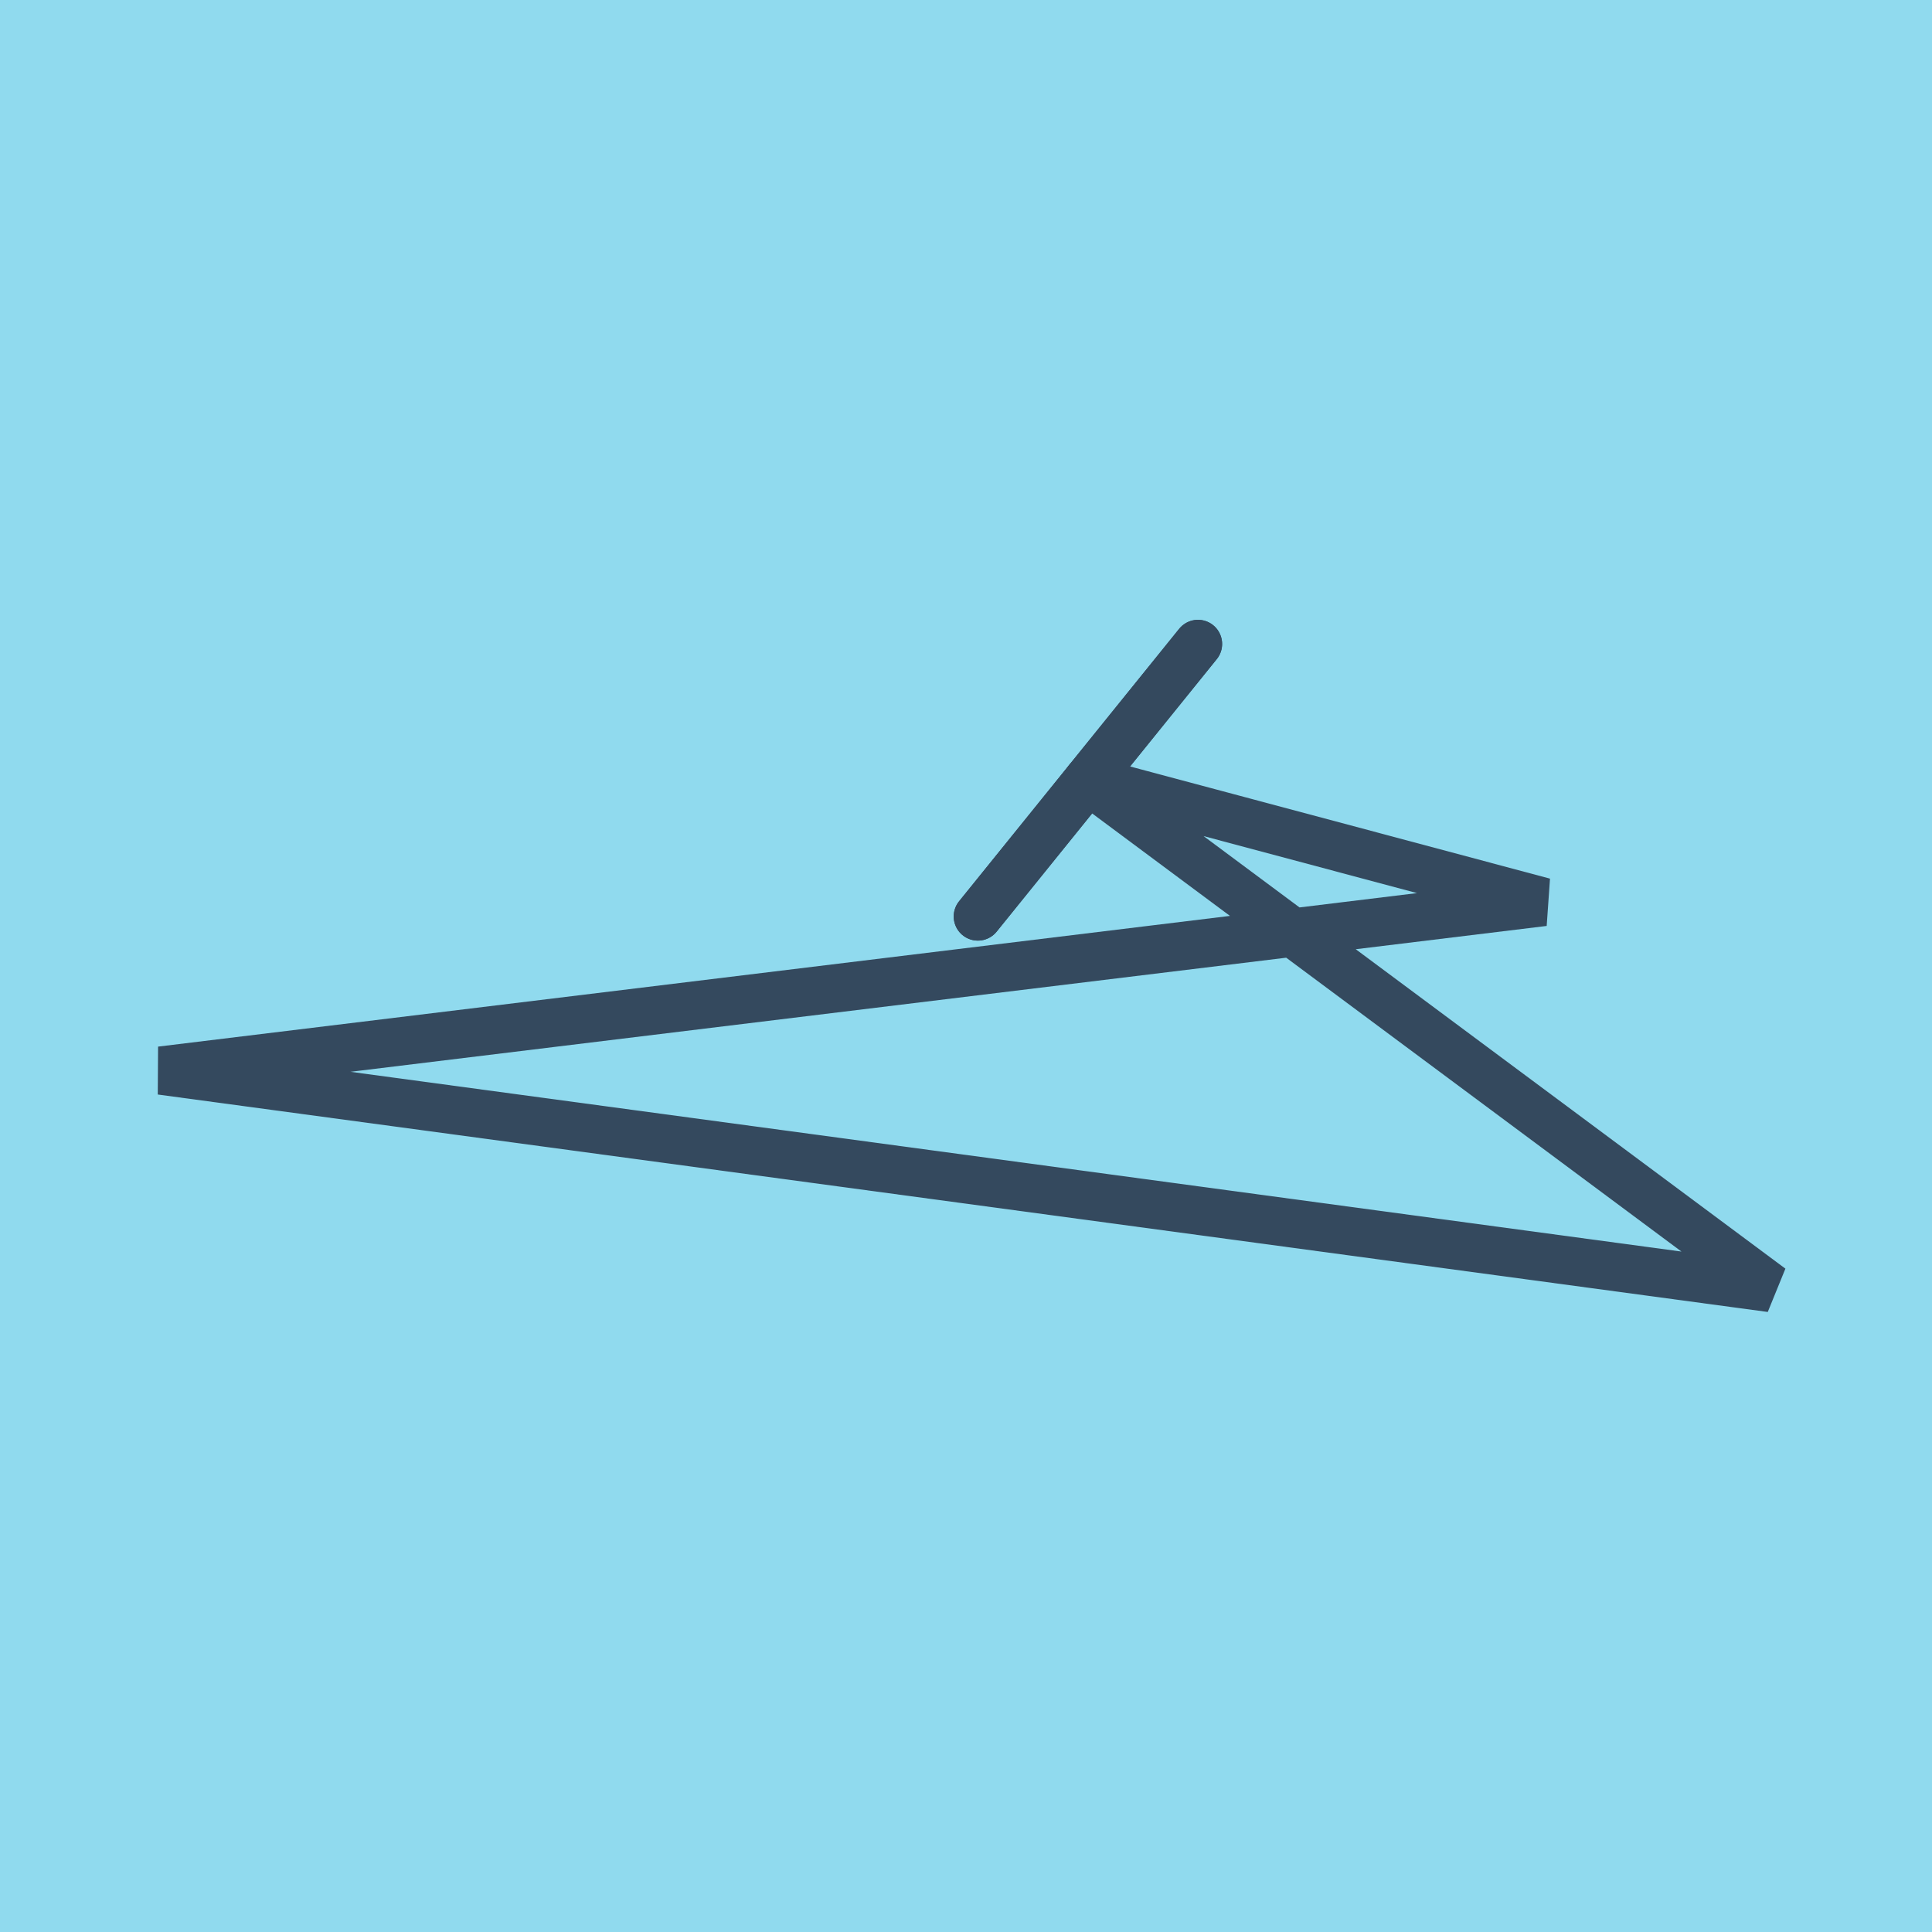
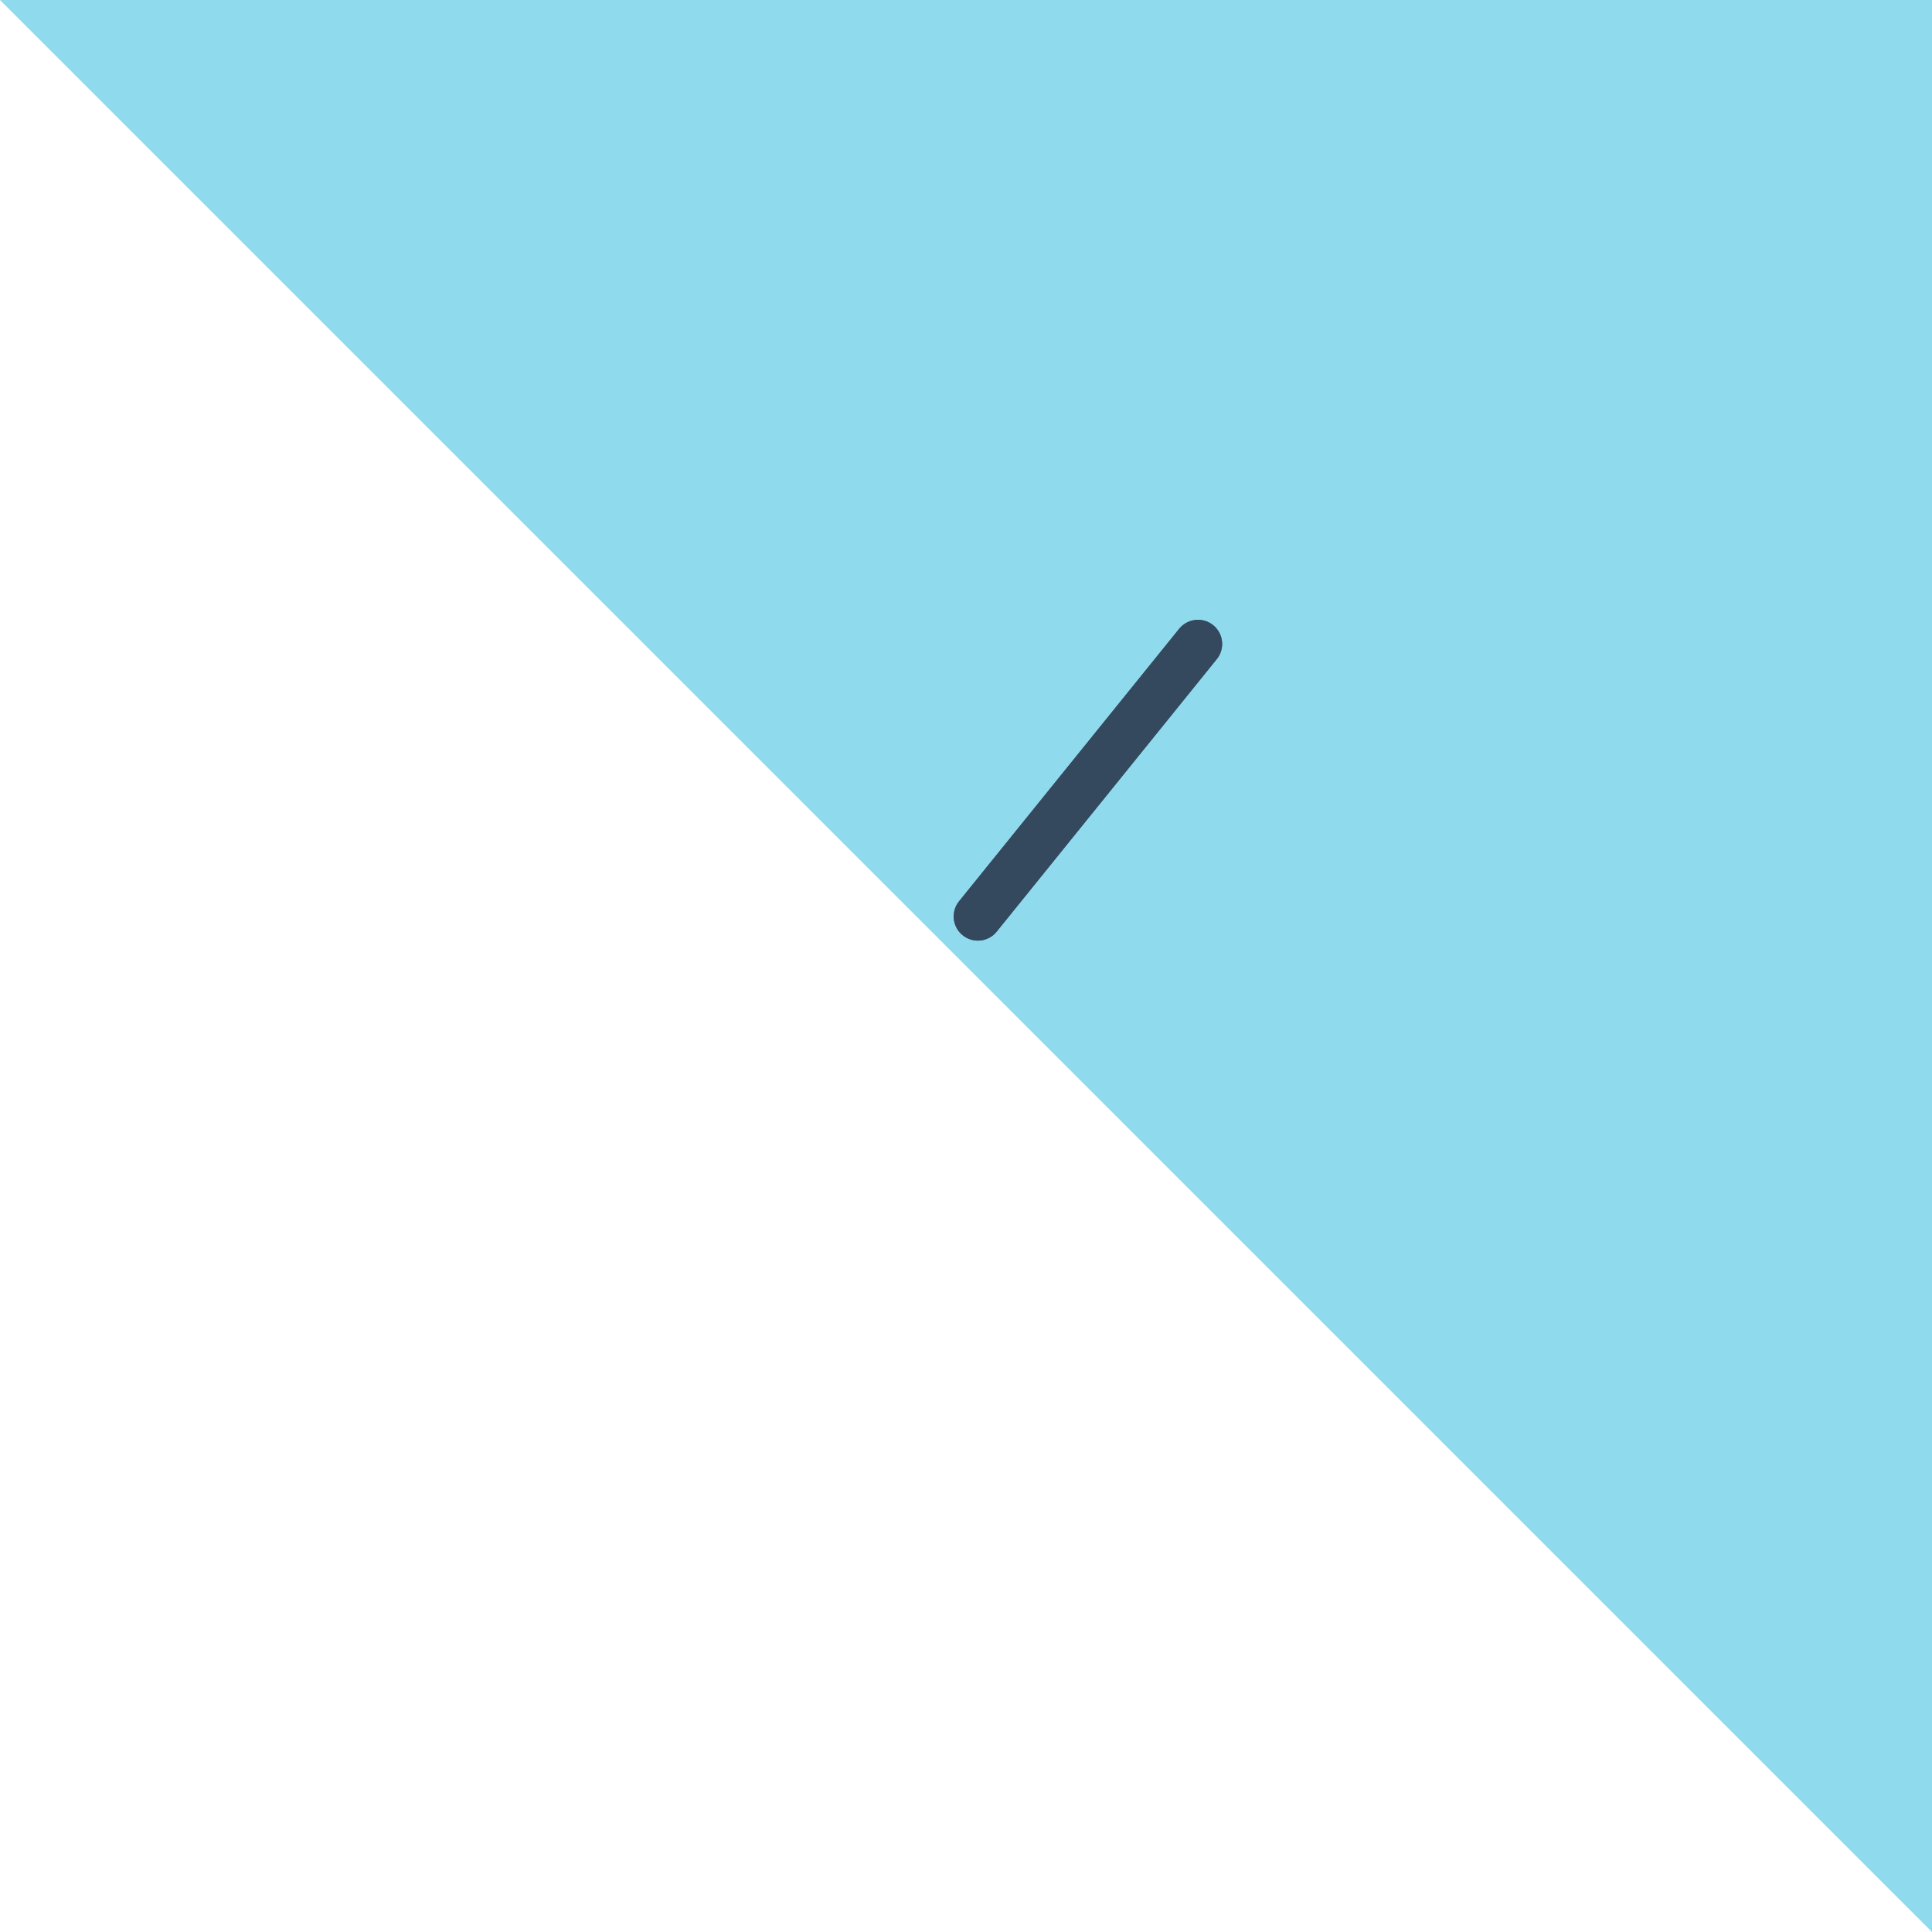
<svg xmlns="http://www.w3.org/2000/svg" viewBox="-10 -10 120 120" preserveAspectRatio="xMidYMid meet">
-   <path style="fill:#90daee" d="M-10-10h120v120H-10z" />
+   <path style="fill:#90daee" d="M-10-10h120v120z" />
  <polyline stroke-linecap="round" points="64.408,29.998 50.737,46.923 " style="fill:none;stroke:#34495e;stroke-width: 3px" />
  <polyline stroke-linecap="round" points="50.737,46.923 64.408,29.998 " style="fill:none;stroke:#34495e;stroke-width: 3px" />
-   <polyline stroke-linecap="round" points="57.573,38.46 85.886,46.023 0,56.496 100,70.002 0,56.496 100,70.002 57.573,38.46 " style="fill:none;stroke:#34495e;stroke-width: 3px" />
</svg>